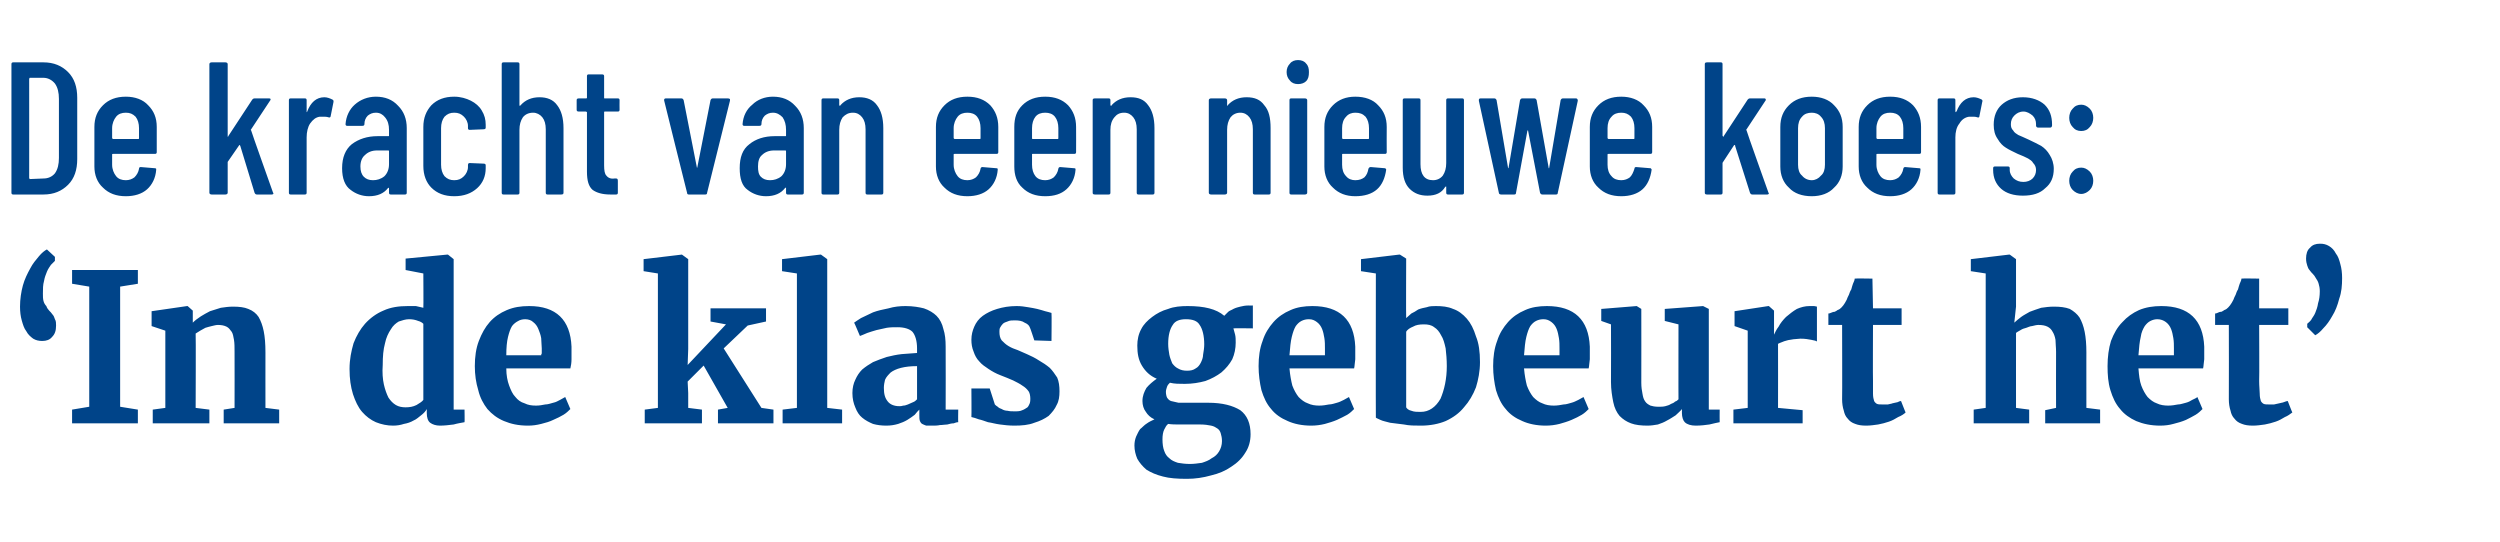
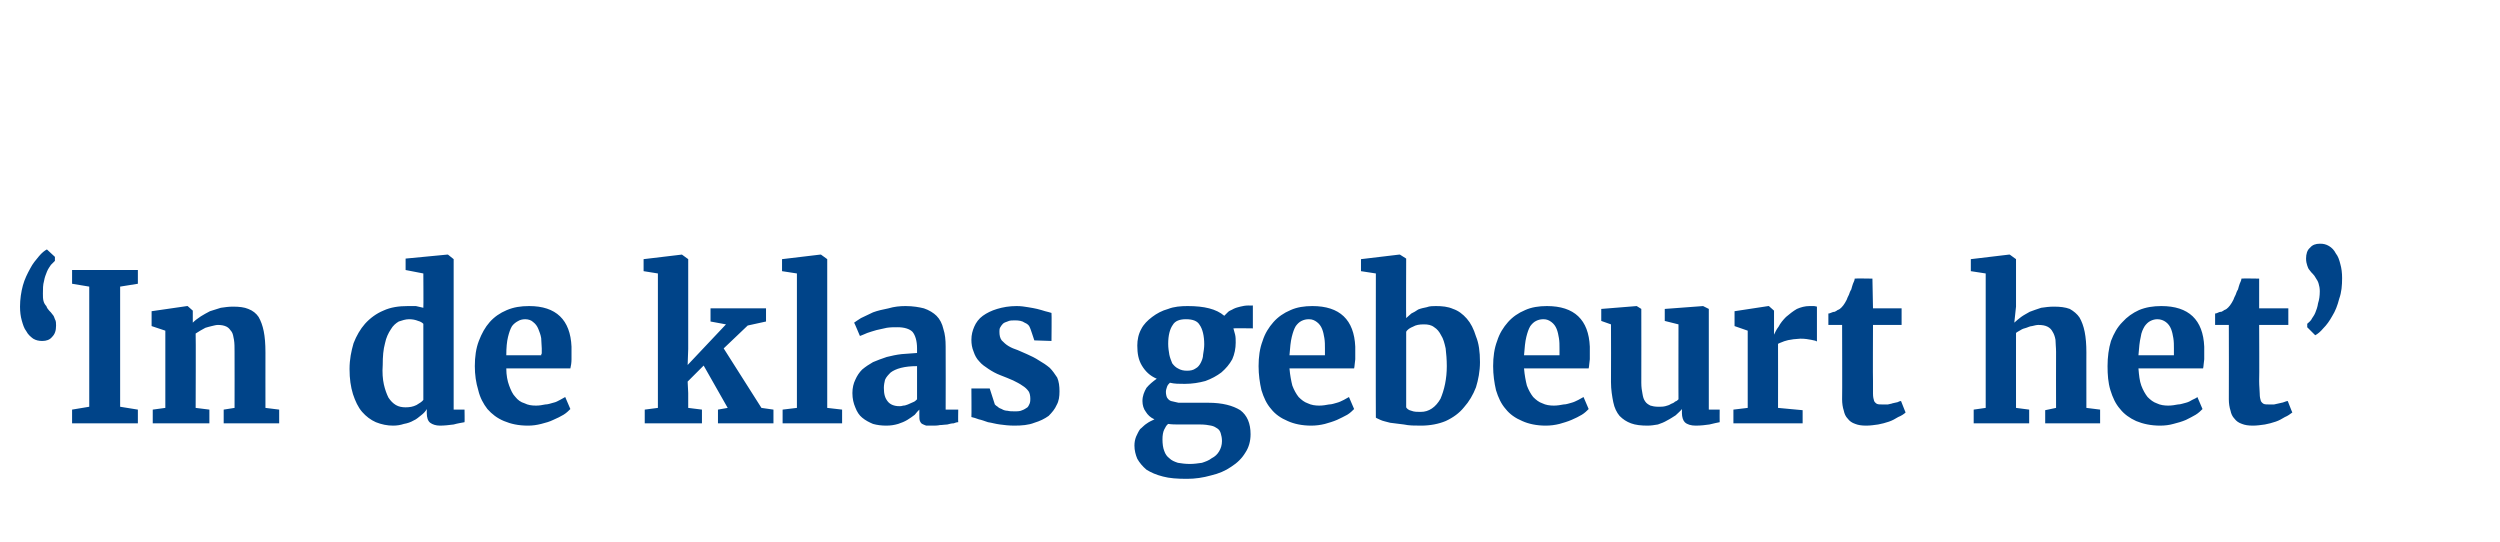
<svg xmlns="http://www.w3.org/2000/svg" version="1.1" width="437px" height="94.8px" viewBox="0 -1 437 94.8" style="top:-1px">
  <desc>De kracht van een nieuwe koers: In de klas gebeurt het</desc>
  <defs />
  <g id="Polygon109112">
    <path d="M 7.4 58.6 C 6.8 58.6 6.3 58.5 5.8 58.2 C 5.4 57.9 4.9 57.5 4.6 56.9 C 4.2 56.4 4 55.7 3.8 55 C 3.6 54.3 3.5 53.5 3.5 52.6 C 3.5 51.3 3.7 50 4 48.9 C 4.3 47.8 4.8 46.8 5.3 45.9 C 5.7 45.1 6.3 44.4 6.8 43.8 C 7.3 43.2 7.8 42.8 8.2 42.6 C 8.18 42.57 8.2 42.6 8.2 42.6 L 9.6 43.9 C 9.6 43.9 9.6 44.59 9.6 44.6 C 9.4 44.8 9.2 45 8.9 45.3 C 8.7 45.6 8.4 46 8.2 46.5 C 8 47 7.8 47.5 7.7 48.1 C 7.5 48.8 7.5 49.5 7.5 50.3 C 7.5 50.8 7.5 51.2 7.6 51.6 C 7.7 52 7.9 52.3 8.1 52.5 C 8.2 52.8 8.4 53.1 8.6 53.3 C 8.8 53.5 9 53.7 9.2 54 C 9.4 54.2 9.5 54.5 9.6 54.8 C 9.8 55.1 9.8 55.5 9.8 55.9 C 9.8 56.8 9.6 57.4 9.1 57.9 C 8.7 58.4 8.1 58.6 7.4 58.6 C 7.4 58.6 7.4 58.6 7.4 58.6 Z M 12.6 73 L 12.6 70.6 L 15.6 70.1 L 15.6 49.1 L 12.6 48.6 L 12.6 46.2 L 24.1 46.2 L 24.1 48.6 L 21 49.1 L 21 70.1 L 24.1 70.6 L 24.1 73 L 12.6 73 Z M 26.7 73 L 26.7 70.6 L 28.9 70.3 L 28.9 56.8 L 26.5 56 L 26.5 53.4 L 32.7 52.5 L 32.8 52.5 L 33.7 53.3 C 33.7 53.3 33.71 55.37 33.7 55.4 C 34.1 55 34.5 54.7 35.1 54.3 C 35.6 54 36.1 53.7 36.7 53.4 C 37.3 53.2 38 53 38.6 52.8 C 39.3 52.7 40 52.6 40.7 52.6 C 41.8 52.6 42.7 52.7 43.4 53 C 44.2 53.3 44.8 53.8 45.2 54.4 C 45.6 55.1 45.9 55.9 46.1 56.9 C 46.3 57.9 46.4 59.1 46.4 60.6 C 46.39 60.57 46.4 70.3 46.4 70.3 L 48.8 70.6 L 48.8 73 L 39.1 73 L 39.1 70.6 L 41 70.3 C 41 70.3 41.02 60.5 41 60.5 C 41 59.7 41 59 40.9 58.4 C 40.8 57.8 40.7 57.3 40.5 57 C 40.2 56.6 40 56.3 39.6 56.1 C 39.2 55.9 38.7 55.8 38.1 55.8 C 37.8 55.8 37.4 55.9 37 56 C 36.6 56.1 36.2 56.2 35.9 56.3 C 35.6 56.5 35.3 56.6 35 56.8 C 34.7 57 34.5 57.1 34.2 57.3 C 34.25 57.29 34.2 70.3 34.2 70.3 L 36.6 70.6 L 36.6 73 L 26.7 73 Z M 68.7 73.4 C 67.7 73.4 66.7 73.2 65.7 72.8 C 64.8 72.4 64 71.8 63.3 71 C 62.6 70.2 62.1 69.1 61.7 67.9 C 61.3 66.6 61.1 65.2 61.1 63.5 C 61.1 61.8 61.4 60.4 61.8 59 C 62.3 57.7 63 56.5 63.8 55.6 C 64.7 54.6 65.8 53.8 67 53.3 C 68.3 52.7 69.7 52.5 71.3 52.5 C 71.8 52.5 72.3 52.5 72.7 52.5 C 73.2 52.6 73.6 52.7 74 52.8 C 74.04 52.75 74 46.8 74 46.8 L 70.9 46.2 L 70.9 44.2 L 78.2 43.5 L 78.3 43.5 L 79.3 44.3 L 79.3 70.6 L 81.2 70.6 C 81.2 70.6 81.24 72.77 81.2 72.8 C 80.7 72.9 80 73 79.3 73.2 C 78.5 73.3 77.7 73.4 76.9 73.4 C 76.2 73.4 75.6 73.2 75.2 72.9 C 74.8 72.6 74.6 72 74.6 71.2 C 74.6 71.2 74.6 70.5 74.6 70.5 C 74.4 70.9 74 71.3 73.6 71.6 C 73.2 71.9 72.8 72.3 72.3 72.5 C 71.8 72.8 71.2 73 70.6 73.1 C 70 73.3 69.4 73.4 68.7 73.4 Z M 70.9 70.2 C 71.6 70.2 72.2 70.1 72.8 69.8 C 73.3 69.5 73.8 69.2 74 68.9 C 74 68.9 74 55.6 74 55.6 C 73.8 55.4 73.5 55.2 73.1 55.1 C 72.6 54.9 72.1 54.8 71.5 54.8 C 70.9 54.8 70.3 55 69.7 55.2 C 69.2 55.5 68.7 55.9 68.3 56.6 C 67.9 57.2 67.5 58 67.3 59 C 67 60.1 66.9 61.3 66.9 62.8 C 66.8 64.1 66.9 65.3 67.1 66.2 C 67.3 67.1 67.6 67.9 67.9 68.5 C 68.3 69.1 68.7 69.5 69.2 69.8 C 69.7 70.1 70.3 70.2 70.9 70.2 Z M 92.3 73.4 C 90.6 73.4 89.3 73.1 88.1 72.6 C 86.9 72.1 86 71.4 85.2 70.5 C 84.5 69.6 83.9 68.5 83.6 67.2 C 83.2 65.9 83 64.5 83 63 C 83 61.4 83.2 59.9 83.7 58.6 C 84.2 57.3 84.8 56.2 85.6 55.3 C 86.4 54.4 87.4 53.7 88.6 53.2 C 89.8 52.7 91 52.5 92.5 52.5 C 97.2 52.5 99.7 54.9 99.9 59.6 C 99.9 60.4 99.9 61.1 99.9 61.8 C 99.9 62.4 99.8 63 99.7 63.4 C 99.7 63.4 88.5 63.4 88.5 63.4 C 88.5 64.6 88.7 65.6 89 66.4 C 89.3 67.2 89.6 67.9 90.1 68.4 C 90.5 68.9 91 69.3 91.7 69.5 C 92.3 69.8 92.9 69.9 93.7 69.9 C 94.3 69.9 94.8 69.8 95.3 69.7 C 95.8 69.7 96.3 69.5 96.7 69.4 C 97.2 69.3 97.5 69.1 97.9 68.9 C 98.2 68.7 98.5 68.6 98.8 68.4 C 98.8 68.4 99.7 70.5 99.7 70.5 C 99.4 70.8 99 71.2 98.5 71.5 C 98 71.8 97.4 72.1 96.7 72.4 C 96.1 72.7 95.4 72.9 94.6 73.1 C 93.8 73.3 93.1 73.4 92.3 73.4 Z M 91.8 54.8 C 91.4 54.8 90.9 54.9 90.6 55.1 C 90.2 55.3 89.8 55.6 89.5 56 C 89.2 56.5 89 57.1 88.8 57.9 C 88.6 58.7 88.5 59.8 88.5 61.1 C 88.5 61.1 94.6 61.1 94.6 61.1 C 94.6 61 94.6 60.9 94.7 60.8 C 94.7 60.7 94.7 60.6 94.7 60.5 C 94.7 60.4 94.7 60.3 94.7 60.2 C 94.7 60.1 94.7 60 94.7 59.9 C 94.7 59.3 94.6 58.7 94.6 58.1 C 94.5 57.5 94.3 57 94.1 56.5 C 93.9 56 93.6 55.6 93.2 55.3 C 92.9 55 92.4 54.8 91.8 54.8 Z M 112.7 73 L 112.7 70.6 L 115 70.3 L 115 46.8 L 112.5 46.4 L 112.5 44.3 L 119.2 43.5 L 119.2 43.5 L 120.3 44.3 L 120.3 60 L 120.2 62.8 L 126.9 55.7 L 124.2 55.2 L 124.2 52.9 L 133.9 52.9 L 133.9 55.2 L 130.7 55.9 L 126.5 59.9 L 133.1 70.3 L 135.2 70.6 L 135.2 73 L 125.5 73 L 125.5 70.6 L 127.2 70.3 L 123 62.9 L 120.2 65.7 L 120.3 67.7 L 120.3 70.3 L 122.7 70.6 L 122.7 73 L 112.7 73 Z M 136.8 73 L 136.8 70.6 L 139.3 70.3 L 139.3 46.8 L 136.7 46.4 L 136.7 44.3 L 143.4 43.5 L 143.5 43.5 L 144.6 44.3 L 144.6 70.3 L 147.2 70.6 L 147.2 73 L 136.8 73 Z M 149 67.7 C 149 66.8 149.2 66 149.5 65.4 C 149.8 64.7 150.2 64.1 150.7 63.6 C 151.3 63.1 151.9 62.7 152.6 62.3 C 153.3 62 154.1 61.7 155 61.4 C 155.8 61.2 156.7 61 157.6 60.9 C 158.5 60.8 159.4 60.8 160.3 60.7 C 160.3 60.7 160.3 59.9 160.3 59.9 C 160.3 58.6 160 57.6 159.5 57 C 159 56.5 158.1 56.2 156.9 56.2 C 156.3 56.2 155.6 56.2 155 56.3 C 154.4 56.4 153.8 56.6 153.2 56.7 C 152.6 56.9 152.1 57 151.6 57.2 C 151.1 57.4 150.7 57.6 150.4 57.7 C 150.36 57.72 150.3 57.7 150.3 57.7 C 150.3 57.7 149.33 55.37 149.3 55.4 C 149.6 55.2 150 54.9 150.5 54.6 C 151.1 54.3 151.8 54 152.6 53.6 C 153.4 53.3 154.3 53.1 155.3 52.9 C 156.3 52.6 157.3 52.5 158.3 52.5 C 159.6 52.5 160.7 52.7 161.5 52.9 C 162.4 53.2 163.2 53.7 163.7 54.2 C 164.3 54.8 164.7 55.6 164.9 56.5 C 165.2 57.4 165.3 58.4 165.3 59.6 C 165.33 59.64 165.3 70.6 165.3 70.6 L 167.5 70.6 C 167.5 70.6 167.46 72.77 167.5 72.8 C 167.2 72.8 167 72.9 166.7 73 C 166.3 73 166 73.1 165.6 73.2 C 165.2 73.2 164.8 73.3 164.3 73.3 C 163.9 73.4 163.4 73.4 163 73.4 C 162.5 73.4 162.2 73.4 161.9 73.4 C 161.6 73.3 161.4 73.2 161.2 73.1 C 161 73 160.9 72.8 160.8 72.6 C 160.7 72.3 160.7 72 160.7 71.6 C 160.7 71.6 160.7 70.6 160.7 70.6 C 160.5 70.8 160.2 71.1 159.9 71.5 C 159.5 71.8 159.1 72.1 158.6 72.4 C 158.1 72.7 157.6 72.9 157 73.1 C 156.3 73.3 155.7 73.4 154.9 73.4 C 154.1 73.4 153.3 73.3 152.6 73.1 C 151.9 72.8 151.3 72.5 150.7 72 C 150.2 71.6 149.8 71 149.5 70.2 C 149.2 69.5 149 68.7 149 67.7 Z M 157.2 70 C 157.4 70 157.6 70 157.9 69.9 C 158.2 69.9 158.4 69.8 158.7 69.7 C 159 69.6 159.3 69.4 159.6 69.3 C 159.9 69.2 160.1 69 160.3 68.8 C 160.3 68.8 160.3 63 160.3 63 C 159.2 63 158.3 63.1 157.5 63.3 C 156.7 63.5 156.1 63.8 155.7 64.1 C 155.3 64.5 154.9 64.9 154.7 65.4 C 154.6 65.8 154.5 66.3 154.5 66.8 C 154.5 67.9 154.7 68.6 155.2 69.2 C 155.6 69.7 156.3 70 157.2 70 Z M 169.8 71.9 C 169.84 71.88 169.8 66.9 169.8 66.9 L 173 66.9 C 173 66.9 173.91 69.68 173.9 69.7 C 174 69.8 174.2 70 174.4 70.1 C 174.6 70.3 174.8 70.4 175.1 70.5 C 175.4 70.7 175.8 70.8 176.1 70.8 C 176.5 70.9 176.9 70.9 177.3 70.9 C 177.9 70.9 178.3 70.9 178.7 70.7 C 179 70.6 179.3 70.4 179.6 70.2 C 179.8 70 179.9 69.7 180 69.5 C 180.1 69.2 180.1 68.9 180.1 68.7 C 180.1 68.2 180 67.7 179.8 67.4 C 179.5 67 179.2 66.7 178.7 66.4 C 178.3 66.1 177.7 65.8 177.1 65.5 C 176.4 65.2 175.7 64.9 174.9 64.6 C 174.1 64.3 173.4 63.9 172.8 63.5 C 172.2 63.1 171.6 62.7 171.2 62.2 C 170.7 61.7 170.4 61.1 170.2 60.5 C 169.9 59.8 169.8 59.1 169.8 58.4 C 169.8 57.5 170 56.8 170.3 56.1 C 170.6 55.4 171.1 54.7 171.8 54.2 C 172.5 53.7 173.3 53.3 174.3 53 C 175.3 52.7 176.4 52.5 177.7 52.5 C 178.5 52.5 179.1 52.6 179.7 52.7 C 180.3 52.8 180.9 52.9 181.3 53 C 181.8 53.1 182.3 53.3 182.7 53.4 C 183.1 53.5 183.5 53.6 183.8 53.7 C 183.85 53.7 183.8 58.6 183.8 58.6 L 180.8 58.5 C 180.8 58.5 180.04 56.16 180 56.2 C 179.9 55.9 179.6 55.6 179.1 55.4 C 178.7 55.1 178.1 55 177.4 55 C 176.9 55 176.5 55 176.1 55.2 C 175.8 55.3 175.5 55.4 175.3 55.6 C 175.1 55.8 174.9 56.1 174.8 56.3 C 174.7 56.5 174.7 56.8 174.7 57 C 174.7 57.6 174.8 58.1 175.1 58.5 C 175.5 58.9 175.8 59.2 176.3 59.5 C 176.8 59.8 177.3 60 177.9 60.2 C 178.4 60.4 179 60.7 179.5 60.9 C 180.2 61.2 181 61.6 181.6 62 C 182.3 62.4 182.9 62.8 183.5 63.3 C 184 63.8 184.4 64.4 184.8 65 C 185.1 65.7 185.2 66.5 185.2 67.4 C 185.2 68.3 185.1 69.1 184.7 69.8 C 184.4 70.5 183.9 71.1 183.3 71.7 C 182.6 72.2 181.8 72.6 180.8 72.9 C 179.8 73.3 178.6 73.4 177.3 73.4 C 176.4 73.4 175.5 73.3 174.8 73.2 C 174 73.1 173.4 72.9 172.7 72.8 C 172.1 72.6 171.6 72.4 171.1 72.3 C 170.6 72.1 170.2 72 169.8 71.9 Z M 207.1 66.1 C 206.1 66.1 205.3 66.1 204.5 65.9 C 204.3 66.1 204.1 66.3 204 66.6 C 203.9 66.9 203.8 67.2 203.8 67.5 C 203.8 67.9 203.9 68.3 204 68.5 C 204.2 68.8 204.4 69 204.7 69.1 C 205.1 69.2 205.5 69.3 206 69.4 C 206.5 69.4 207.1 69.4 207.8 69.4 C 207.8 69.4 211.2 69.4 211.2 69.4 C 213.7 69.4 215.5 69.9 216.8 70.7 C 218 71.6 218.6 73 218.6 74.9 C 218.6 76.1 218.3 77.2 217.7 78.1 C 217.1 79.1 216.3 79.9 215.2 80.6 C 214.2 81.3 213 81.8 211.7 82.1 C 210.3 82.5 208.9 82.7 207.5 82.7 C 207.5 82.7 207.4 82.7 207.4 82.7 C 205.8 82.7 204.4 82.6 203.3 82.3 C 202.1 82 201.2 81.6 200.4 81.1 C 199.7 80.5 199.2 79.9 198.8 79.2 C 198.5 78.5 198.3 77.7 198.3 76.9 C 198.3 76.3 198.4 75.8 198.6 75.3 C 198.8 74.9 199 74.4 199.3 74 C 199.7 73.7 200 73.3 200.5 73 C 200.9 72.7 201.4 72.5 201.8 72.3 C 201.1 72 200.6 71.5 200.3 71 C 199.9 70.5 199.7 69.8 199.7 69.1 C 199.7 68.2 200 67.5 200.4 66.8 C 200.9 66.2 201.5 65.7 202.2 65.2 C 201 64.7 200.2 63.9 199.6 62.9 C 199 61.9 198.8 60.8 198.8 59.4 C 198.8 58.4 199 57.4 199.5 56.5 C 199.9 55.7 200.6 55 201.4 54.4 C 202.2 53.8 203.1 53.3 204.2 53 C 205.2 52.6 206.4 52.5 207.6 52.5 C 207.6 52.5 207.6 52.5 207.6 52.5 C 210.5 52.5 212.6 53 214 54.2 C 214.2 54 214.4 53.8 214.7 53.5 C 214.9 53.3 215.3 53.2 215.6 53 C 216 52.8 216.4 52.7 216.8 52.6 C 217.2 52.5 217.7 52.4 218.2 52.4 C 218.18 52.42 219 52.4 219 52.4 L 219 56.4 C 219 56.4 215.59 56.35 215.6 56.4 C 215.7 56.7 215.8 57.1 215.9 57.5 C 216 57.9 216 58.4 216 58.9 C 216 59.9 215.8 60.9 215.4 61.8 C 214.9 62.7 214.3 63.4 213.5 64.1 C 212.7 64.7 211.8 65.2 210.7 65.6 C 209.6 65.9 208.4 66.1 207.1 66.1 C 207.1 66.1 207.1 66.1 207.1 66.1 Z M 207.5 63.8 C 207.5 63.8 207.5 63.8 207.5 63.8 C 208.1 63.8 208.6 63.7 209 63.4 C 209.4 63.2 209.7 62.8 209.9 62.4 C 210.1 62 210.3 61.5 210.3 61 C 210.4 60.4 210.5 59.8 210.5 59.2 C 210.5 57.7 210.2 56.5 209.7 55.8 C 209.3 55.1 208.5 54.8 207.3 54.8 C 207.3 54.8 207.3 54.8 207.3 54.8 C 206.2 54.8 205.4 55.1 205 55.8 C 204.5 56.5 204.2 57.6 204.2 59.1 C 204.2 59.8 204.3 60.4 204.4 61 C 204.5 61.5 204.7 62 204.9 62.5 C 205.2 62.9 205.5 63.2 205.9 63.4 C 206.4 63.7 206.9 63.8 207.5 63.8 Z M 206.2 73.2 C 205.5 73.2 204.8 73.2 204.2 73.1 C 203.9 73.3 203.7 73.7 203.5 74.1 C 203.3 74.5 203.2 75.1 203.2 75.8 C 203.2 76.6 203.3 77.3 203.5 77.8 C 203.7 78.4 204 78.8 204.4 79.1 C 204.8 79.5 205.3 79.7 205.9 79.9 C 206.5 80 207.2 80.1 208 80.1 C 208 80.1 208 80.1 208 80.1 C 208.7 80.1 209.4 80 210.1 79.9 C 210.7 79.7 211.3 79.5 211.8 79.1 C 212.4 78.8 212.8 78.4 213.1 77.9 C 213.4 77.4 213.6 76.8 213.6 76.1 C 213.6 75.6 213.5 75.1 213.4 74.8 C 213.3 74.4 213.1 74.1 212.8 73.9 C 212.5 73.7 212.2 73.5 211.7 73.4 C 211.2 73.3 210.6 73.2 209.8 73.2 C 209.8 73.2 206.2 73.2 206.2 73.2 Z M 229.2 73.4 C 227.6 73.4 226.2 73.1 225.1 72.6 C 223.9 72.1 222.9 71.4 222.2 70.5 C 221.4 69.6 220.9 68.5 220.5 67.2 C 220.2 65.9 220 64.5 220 63 C 220 61.4 220.2 59.9 220.7 58.6 C 221.1 57.3 221.8 56.2 222.6 55.3 C 223.4 54.4 224.4 53.7 225.6 53.2 C 226.7 52.7 228 52.5 229.4 52.5 C 234.2 52.5 236.7 54.9 236.9 59.6 C 236.9 60.4 236.9 61.1 236.9 61.8 C 236.8 62.4 236.8 63 236.7 63.4 C 236.7 63.4 225.4 63.4 225.4 63.4 C 225.5 64.6 225.7 65.6 225.9 66.4 C 226.2 67.2 226.6 67.9 227 68.4 C 227.5 68.9 228 69.3 228.6 69.5 C 229.2 69.8 229.9 69.9 230.6 69.9 C 231.2 69.9 231.8 69.8 232.3 69.7 C 232.8 69.7 233.3 69.5 233.7 69.4 C 234.1 69.3 234.5 69.1 234.9 68.9 C 235.2 68.7 235.5 68.6 235.8 68.4 C 235.8 68.4 236.7 70.5 236.7 70.5 C 236.4 70.8 236 71.2 235.5 71.5 C 234.9 71.8 234.4 72.1 233.7 72.4 C 233 72.7 232.3 72.9 231.6 73.1 C 230.8 73.3 230 73.4 229.2 73.4 Z M 228.8 54.8 C 228.3 54.8 227.9 54.9 227.5 55.1 C 227.1 55.3 226.8 55.6 226.5 56 C 226.2 56.5 226 57.1 225.8 57.9 C 225.6 58.7 225.5 59.8 225.4 61.1 C 225.4 61.1 231.6 61.1 231.6 61.1 C 231.6 61 231.6 60.9 231.6 60.8 C 231.6 60.7 231.6 60.6 231.6 60.5 C 231.6 60.4 231.6 60.3 231.6 60.2 C 231.6 60.1 231.6 60 231.6 59.9 C 231.6 59.3 231.6 58.7 231.5 58.1 C 231.4 57.5 231.3 57 231.1 56.5 C 230.9 56 230.6 55.6 230.2 55.3 C 229.8 55 229.4 54.8 228.8 54.8 Z M 240.5 72 C 240.47 72.02 240.5 46.8 240.5 46.8 L 237.9 46.4 L 237.9 44.3 L 244.6 43.5 L 244.7 43.5 L 245.8 44.2 C 245.8 44.2 245.76 54.65 245.8 54.6 C 246 54.4 246.4 54.1 246.7 53.8 C 247.1 53.6 247.5 53.4 247.9 53.1 C 248.4 52.9 248.9 52.8 249.4 52.7 C 249.9 52.5 250.5 52.5 251 52.5 C 252.1 52.5 253.1 52.6 254 53 C 254.9 53.3 255.7 53.9 256.4 54.7 C 257.1 55.5 257.6 56.5 258 57.8 C 258.5 59 258.7 60.5 258.7 62.3 C 258.7 63.9 258.4 65.4 258 66.7 C 257.5 68 256.8 69.2 255.9 70.2 C 255.1 71.2 254 72 252.7 72.6 C 251.5 73.1 250 73.4 248.4 73.4 C 247.3 73.4 246.3 73.4 245.4 73.2 C 244.5 73.1 243.7 73 243 72.9 C 242.3 72.7 241.7 72.6 241.3 72.4 C 240.9 72.2 240.6 72.1 240.5 72 Z M 248.9 55.7 C 248.1 55.7 247.5 55.8 247 56.1 C 246.5 56.3 246 56.6 245.8 57 C 245.8 57 245.8 70.2 245.8 70.2 C 245.9 70.4 246.2 70.7 246.7 70.8 C 247.2 71 247.7 71 248.3 71 C 249.1 71 249.7 70.8 250.3 70.4 C 250.9 70 251.4 69.4 251.8 68.7 C 252.1 68 252.4 67.1 252.6 66.1 C 252.8 65.1 252.9 64.1 252.9 63 C 252.9 61.8 252.8 60.8 252.7 59.9 C 252.5 59 252.3 58.2 251.9 57.6 C 251.6 57 251.2 56.5 250.7 56.2 C 250.2 55.8 249.6 55.7 248.9 55.7 Z M 270.2 73.4 C 268.6 73.4 267.2 73.1 266.1 72.6 C 264.9 72.1 263.9 71.4 263.2 70.5 C 262.4 69.6 261.9 68.5 261.5 67.2 C 261.2 65.9 261 64.5 261 63 C 261 61.4 261.2 59.9 261.7 58.6 C 262.1 57.3 262.8 56.2 263.6 55.3 C 264.4 54.4 265.4 53.7 266.6 53.2 C 267.7 52.7 269 52.5 270.4 52.5 C 275.2 52.5 277.7 54.9 277.9 59.6 C 277.9 60.4 277.9 61.1 277.9 61.8 C 277.8 62.4 277.8 63 277.7 63.4 C 277.7 63.4 266.4 63.4 266.4 63.4 C 266.5 64.6 266.7 65.6 266.9 66.4 C 267.2 67.2 267.6 67.9 268 68.4 C 268.5 68.9 269 69.3 269.6 69.5 C 270.2 69.8 270.9 69.9 271.6 69.9 C 272.2 69.9 272.8 69.8 273.3 69.7 C 273.8 69.7 274.3 69.5 274.7 69.4 C 275.1 69.3 275.5 69.1 275.9 68.9 C 276.2 68.7 276.5 68.6 276.8 68.4 C 276.8 68.4 277.7 70.5 277.7 70.5 C 277.4 70.8 277 71.2 276.5 71.5 C 276 71.8 275.4 72.1 274.7 72.4 C 274 72.7 273.3 72.9 272.6 73.1 C 271.8 73.3 271 73.4 270.2 73.4 Z M 269.8 54.8 C 269.3 54.8 268.9 54.9 268.5 55.1 C 268.1 55.3 267.8 55.6 267.5 56 C 267.2 56.5 267 57.1 266.8 57.9 C 266.6 58.7 266.5 59.8 266.4 61.1 C 266.4 61.1 272.6 61.1 272.6 61.1 C 272.6 61 272.6 60.9 272.6 60.8 C 272.6 60.7 272.6 60.6 272.6 60.5 C 272.6 60.4 272.6 60.3 272.6 60.2 C 272.6 60.1 272.6 60 272.6 59.9 C 272.6 59.3 272.6 58.7 272.5 58.1 C 272.4 57.5 272.3 57 272.1 56.5 C 271.9 56 271.6 55.6 271.2 55.3 C 270.8 55 270.4 54.8 269.8 54.8 Z M 296.4 73.4 C 295.6 73.4 294.9 73.2 294.5 72.8 C 294.2 72.5 294 71.9 294 71.2 C 294 71.2 294 70.5 294 70.5 C 293.7 70.9 293.3 71.2 292.9 71.6 C 292.4 71.9 292 72.2 291.4 72.5 C 290.9 72.8 290.4 73 289.8 73.2 C 289.2 73.3 288.6 73.4 288 73.4 C 286.9 73.4 285.9 73.3 285.1 73 C 284.3 72.7 283.7 72.3 283.1 71.7 C 282.6 71.1 282.2 70.3 282 69.3 C 281.8 68.3 281.6 67.1 281.6 65.8 C 281.63 65.76 281.6 55.7 281.6 55.7 L 279.9 55.1 L 279.9 53 L 286.1 52.5 L 286.1 52.5 L 286.9 53 C 286.9 53 286.92 65.88 286.9 65.9 C 286.9 66.7 287 67.3 287.1 67.8 C 287.2 68.4 287.3 68.8 287.6 69.2 C 287.8 69.5 288.1 69.7 288.5 69.9 C 288.8 70 289.3 70.1 289.9 70.1 C 290.3 70.1 290.7 70.1 291.1 70 C 291.5 69.9 291.8 69.8 292.1 69.6 C 292.4 69.5 292.6 69.4 292.8 69.2 C 293.1 69.1 293.2 69 293.4 68.8 C 293.38 68.83 293.4 55.7 293.4 55.7 L 291 55.1 L 291 53 L 297.7 52.5 L 297.7 52.5 L 298.7 53 L 298.7 70.6 L 300.6 70.6 C 300.6 70.6 300.58 72.79 300.6 72.8 C 300.1 72.9 299.6 73 298.8 73.2 C 298.1 73.3 297.3 73.4 296.4 73.4 Z M 303 73 L 303 70.6 L 305.5 70.3 L 305.5 56.8 L 303.2 56 L 303.2 53.4 L 309.1 52.5 L 309.2 52.5 L 310.1 53.3 L 310.1 54.7 L 310.1 57.5 C 310.1 57.5 310.13 57.48 310.1 57.5 C 310.3 57.1 310.5 56.6 310.9 56.1 C 311.2 55.5 311.7 54.9 312.2 54.4 C 312.8 53.9 313.4 53.4 314.1 53 C 314.8 52.7 315.5 52.5 316.3 52.5 C 316.7 52.5 317 52.5 317.1 52.5 C 317.3 52.5 317.5 52.6 317.6 52.6 C 317.6 52.6 317.6 58.7 317.6 58.7 C 317.5 58.6 317.2 58.5 316.6 58.4 C 316.1 58.3 315.5 58.2 314.7 58.2 C 314.3 58.2 313.9 58.3 313.5 58.3 C 313.1 58.4 312.7 58.4 312.4 58.5 C 312 58.6 311.7 58.7 311.5 58.8 C 311.2 58.9 311 59 310.8 59.1 C 310.82 59.08 310.8 70.3 310.8 70.3 L 315.1 70.7 L 315.1 73 L 303 73 Z M 322 68.8 C 322.04 68.78 322 55.8 322 55.8 L 319.6 55.8 C 319.6 55.8 319.61 53.84 319.6 53.8 C 319.7 53.8 319.8 53.8 320 53.7 C 320.2 53.6 320.5 53.5 320.7 53.5 C 320.9 53.4 321.1 53.3 321.2 53.2 C 321.4 53.1 321.5 53.1 321.6 53 C 322 52.7 322.4 52.2 322.8 51.4 C 322.9 51.1 323 50.9 323.2 50.5 C 323.3 50.2 323.4 49.9 323.6 49.6 C 323.7 49.2 323.8 48.9 323.9 48.6 C 324.1 48.2 324.2 47.9 324.2 47.7 C 324.24 47.65 327.3 47.7 327.3 47.7 L 327.4 52.9 L 332.4 52.9 L 332.4 55.8 L 327.4 55.8 C 327.4 55.8 327.36 65.58 327.4 65.6 C 327.4 66.5 327.4 67.3 327.4 67.8 C 327.4 68.4 327.5 68.8 327.6 69.1 C 327.7 69.3 327.9 69.5 328.1 69.6 C 328.3 69.7 328.7 69.7 329.1 69.7 C 329.1 69.7 329.1 69.7 329.1 69.7 C 329.4 69.7 329.6 69.7 330 69.7 C 330.3 69.6 330.6 69.6 330.8 69.5 C 331.1 69.4 331.4 69.4 331.7 69.3 C 331.9 69.2 332.1 69.1 332.3 69.1 C 332.27 69.08 332.3 69.1 332.3 69.1 C 332.3 69.1 333.1 71.14 333.1 71.1 C 332.8 71.4 332.3 71.7 331.8 71.9 C 331.3 72.2 330.8 72.5 330.2 72.7 C 329.6 72.9 328.9 73.1 328.3 73.2 C 327.6 73.3 326.9 73.4 326.2 73.4 C 326.2 73.4 326.2 73.4 326.2 73.4 C 325.4 73.4 324.8 73.3 324.3 73.1 C 323.7 72.9 323.3 72.6 323 72.2 C 322.6 71.8 322.4 71.3 322.3 70.8 C 322.1 70.2 322 69.5 322 68.8 Z M 345 73 L 345 70.6 L 347.1 70.3 L 347.1 46.8 L 344.5 46.4 L 344.5 44.3 L 351.2 43.5 L 351.3 43.5 L 352.4 44.3 L 352.4 52.6 C 352.4 52.6 352.11 55.37 352.1 55.4 C 352.4 55.1 352.8 54.8 353.3 54.4 C 353.7 54.1 354.3 53.8 354.8 53.5 C 355.4 53.3 356.1 53 356.8 52.8 C 357.5 52.7 358.2 52.6 359 52.6 C 360.1 52.6 361 52.7 361.8 53 C 362.5 53.4 363.1 53.9 363.5 54.5 C 363.9 55.2 364.2 56 364.4 57 C 364.6 58 364.7 59.2 364.7 60.6 C 364.69 60.55 364.7 70.3 364.7 70.3 L 367.1 70.6 L 367.1 73 L 357.5 73 L 357.5 70.7 L 359.4 70.3 C 359.4 70.3 359.38 60.5 359.4 60.5 C 359.4 59.7 359.3 59 359.3 58.4 C 359.2 57.8 359 57.3 358.8 57 C 358.6 56.6 358.3 56.3 357.9 56.1 C 357.5 55.9 357 55.8 356.3 55.8 C 356 55.8 355.6 55.9 355.2 56 C 354.9 56 354.5 56.2 354.2 56.3 C 353.8 56.4 353.5 56.5 353.2 56.7 C 352.9 56.9 352.6 57 352.4 57.2 C 352.39 57.18 352.4 70.3 352.4 70.3 L 354.7 70.6 L 354.7 73 L 345 73 Z M 377.6 73.4 C 376 73.4 374.6 73.1 373.4 72.6 C 372.3 72.1 371.3 71.4 370.6 70.5 C 369.8 69.6 369.3 68.5 368.9 67.2 C 368.5 65.9 368.4 64.5 368.4 63 C 368.4 61.4 368.6 59.9 369 58.6 C 369.5 57.3 370.1 56.2 371 55.3 C 371.8 54.4 372.8 53.7 373.9 53.2 C 375.1 52.7 376.4 52.5 377.8 52.5 C 382.6 52.5 385.1 54.9 385.3 59.6 C 385.3 60.4 385.3 61.1 385.3 61.8 C 385.2 62.4 385.2 63 385.1 63.4 C 385.1 63.4 373.8 63.4 373.8 63.4 C 373.9 64.6 374 65.6 374.3 66.4 C 374.6 67.2 375 67.9 375.4 68.4 C 375.9 68.9 376.4 69.3 377 69.5 C 377.6 69.8 378.3 69.9 379 69.9 C 379.6 69.9 380.2 69.8 380.7 69.7 C 381.2 69.7 381.6 69.5 382.1 69.4 C 382.5 69.3 382.9 69.1 383.2 68.9 C 383.6 68.7 383.9 68.6 384.1 68.4 C 384.1 68.4 385 70.5 385 70.5 C 384.7 70.8 384.3 71.2 383.8 71.5 C 383.3 71.8 382.7 72.1 382.1 72.4 C 381.4 72.7 380.7 72.9 379.9 73.1 C 379.2 73.3 378.4 73.4 377.6 73.4 Z M 377.1 54.8 C 376.7 54.8 376.3 54.9 375.9 55.1 C 375.5 55.3 375.2 55.6 374.9 56 C 374.6 56.5 374.3 57.1 374.2 57.9 C 374 58.7 373.9 59.8 373.8 61.1 C 373.8 61.1 380 61.1 380 61.1 C 380 61 380 60.9 380 60.8 C 380 60.7 380 60.6 380 60.5 C 380 60.4 380 60.3 380 60.2 C 380 60.1 380 60 380 59.9 C 380 59.3 380 58.7 379.9 58.1 C 379.8 57.5 379.7 57 379.5 56.5 C 379.3 56 379 55.6 378.6 55.3 C 378.2 55 377.7 54.8 377.1 54.8 Z M 389.6 68.8 C 389.63 68.78 389.6 55.8 389.6 55.8 L 387.2 55.8 C 387.2 55.8 387.2 53.84 387.2 53.8 C 387.3 53.8 387.4 53.8 387.6 53.7 C 387.8 53.6 388 53.5 388.3 53.5 C 388.5 53.4 388.7 53.3 388.8 53.2 C 389 53.1 389.1 53.1 389.2 53 C 389.6 52.7 390 52.2 390.4 51.4 C 390.5 51.1 390.6 50.9 390.8 50.5 C 390.9 50.2 391 49.9 391.2 49.6 C 391.3 49.2 391.4 48.9 391.5 48.6 C 391.7 48.2 391.8 47.9 391.8 47.7 C 391.83 47.65 394.9 47.7 394.9 47.7 L 394.9 52.9 L 400 52.9 L 400 55.8 L 394.9 55.8 C 394.9 55.8 394.95 65.58 394.9 65.6 C 394.9 66.5 395 67.3 395 67.8 C 395 68.4 395.1 68.8 395.2 69.1 C 395.3 69.3 395.5 69.5 395.7 69.6 C 395.9 69.7 396.3 69.7 396.7 69.7 C 396.7 69.7 396.7 69.7 396.7 69.7 C 396.9 69.7 397.2 69.7 397.5 69.7 C 397.8 69.6 398.1 69.6 398.4 69.5 C 398.7 69.4 399 69.4 399.2 69.3 C 399.5 69.2 399.7 69.1 399.9 69.1 C 399.86 69.08 399.9 69.1 399.9 69.1 C 399.9 69.1 400.69 71.14 400.7 71.1 C 400.3 71.4 399.9 71.7 399.4 71.9 C 398.9 72.2 398.4 72.5 397.8 72.7 C 397.2 72.9 396.5 73.1 395.9 73.2 C 395.2 73.3 394.5 73.4 393.8 73.4 C 393.8 73.4 393.8 73.4 393.8 73.4 C 393 73.4 392.4 73.3 391.9 73.1 C 391.3 72.9 390.9 72.6 390.6 72.2 C 390.2 71.8 390 71.3 389.9 70.8 C 389.7 70.2 389.6 69.5 389.6 68.8 Z M 405.6 41.6 C 406.1 41.6 406.6 41.7 407.1 42 C 407.6 42.3 408 42.7 408.3 43.3 C 408.7 43.8 408.9 44.4 409.1 45.2 C 409.3 45.9 409.4 46.7 409.4 47.6 C 409.4 48.9 409.3 50.1 408.9 51.2 C 408.6 52.4 408.2 53.4 407.7 54.2 C 407.2 55.1 406.7 55.8 406.1 56.4 C 405.6 57 405.1 57.4 404.7 57.6 C 404.73 57.6 404.7 57.6 404.7 57.6 L 403.3 56.2 C 403.3 56.2 403.32 55.58 403.3 55.6 C 403.5 55.4 403.8 55.2 404 54.9 C 404.2 54.5 404.5 54.2 404.7 53.7 C 404.9 53.2 405.1 52.7 405.2 52 C 405.4 51.4 405.5 50.7 405.5 49.9 C 405.5 49.4 405.4 48.9 405.3 48.6 C 405.2 48.2 405 47.9 404.8 47.6 C 404.7 47.4 404.5 47.1 404.3 46.9 C 404.1 46.7 403.9 46.5 403.7 46.2 C 403.5 46 403.4 45.7 403.3 45.4 C 403.2 45.1 403.1 44.7 403.1 44.2 C 403.1 43.4 403.3 42.7 403.8 42.3 C 404.2 41.8 404.8 41.6 405.5 41.6 C 405.5 41.6 405.6 41.6 405.6 41.6 Z " stroke="none" fill="#004489" />
  </g>
  <g id="Polygon109111">
-     <path d="M 2.3 33 C 2.1 33 2 32.9 2 32.7 C 2 32.7 2 10.2 2 10.2 C 2 10 2.1 9.9 2.3 9.9 C 2.3 9.9 7.6 9.9 7.6 9.9 C 9.4 9.9 10.8 10.5 11.9 11.6 C 13 12.7 13.5 14.2 13.5 16.1 C 13.5 16.1 13.5 26.8 13.5 26.8 C 13.5 28.7 13 30.2 11.9 31.3 C 10.8 32.4 9.4 33 7.6 33 C 7.63 33 2.3 33 2.3 33 C 2.3 33 2.33 33 2.3 33 Z M 5.1 30.1 C 5.1 30.2 5.2 30.3 5.2 30.3 C 5.2 30.3 7.6 30.2 7.6 30.2 C 8.4 30.2 9.1 29.9 9.6 29.3 C 10.1 28.6 10.3 27.7 10.3 26.6 C 10.3 26.6 10.3 16.3 10.3 16.3 C 10.3 15.2 10.1 14.3 9.6 13.6 C 9.1 13 8.4 12.6 7.6 12.6 C 7.6 12.6 5.2 12.6 5.2 12.6 C 5.2 12.6 5.1 12.7 5.1 12.8 C 5.11 12.77 5.1 30.1 5.1 30.1 C 5.1 30.1 5.11 30.13 5.1 30.1 Z M 27.4 25.6 C 27.4 25.8 27.3 25.9 27.1 25.9 C 27.1 25.9 19.8 25.9 19.8 25.9 C 19.7 25.9 19.6 25.9 19.6 26 C 19.6 26 19.6 27.8 19.6 27.8 C 19.6 28.6 19.9 29.3 20.3 29.8 C 20.7 30.3 21.3 30.5 22 30.5 C 22.6 30.5 23.1 30.3 23.5 30 C 23.9 29.6 24.2 29.1 24.3 28.5 C 24.3 28.3 24.4 28.2 24.6 28.2 C 24.6 28.2 27 28.4 27 28.4 C 27.1 28.4 27.2 28.4 27.3 28.5 C 27.3 28.5 27.3 28.6 27.3 28.7 C 27.2 30.1 26.6 31.3 25.7 32.1 C 24.8 32.9 23.5 33.3 22 33.3 C 20.3 33.3 19 32.8 18 31.8 C 17 30.9 16.5 29.6 16.5 28.1 C 16.5 28.1 16.5 21.2 16.5 21.2 C 16.5 19.6 17 18.4 18 17.4 C 19 16.4 20.3 15.9 22 15.9 C 23.6 15.9 25 16.4 25.9 17.4 C 26.9 18.4 27.4 19.6 27.4 21.2 C 27.4 21.19 27.4 25.6 27.4 25.6 C 27.4 25.6 27.4 25.57 27.4 25.6 Z M 22 18.7 C 21.3 18.7 20.7 18.9 20.3 19.4 C 19.9 19.9 19.6 20.6 19.6 21.4 C 19.6 21.4 19.6 23.1 19.6 23.1 C 19.6 23.2 19.7 23.3 19.8 23.3 C 19.8 23.3 24.2 23.3 24.2 23.3 C 24.3 23.3 24.3 23.2 24.3 23.1 C 24.3 23.1 24.3 21.4 24.3 21.4 C 24.3 20.6 24.1 19.9 23.7 19.4 C 23.2 18.9 22.7 18.7 22 18.7 C 22 18.7 22 18.7 22 18.7 Z M 37 33 C 36.8 33 36.6 32.9 36.6 32.7 C 36.6 32.7 36.6 10.2 36.6 10.2 C 36.6 10 36.8 9.9 37 9.9 C 37 9.9 39.4 9.9 39.4 9.9 C 39.6 9.9 39.8 10 39.8 10.2 C 39.8 10.2 39.8 22.7 39.8 22.7 C 39.8 22.8 39.8 22.8 39.8 22.9 C 39.9 22.9 39.9 22.9 39.9 22.8 C 39.9 22.8 44.1 16.4 44.1 16.4 C 44.2 16.3 44.3 16.2 44.5 16.2 C 44.5 16.2 47 16.2 47 16.2 C 47.1 16.2 47.2 16.2 47.3 16.3 C 47.3 16.4 47.3 16.5 47.2 16.6 C 47.2 16.6 43.9 21.6 43.9 21.6 C 43.8 21.7 43.8 21.7 43.9 21.8 C 43.86 21.81 47.7 32.6 47.7 32.6 C 47.7 32.6 47.77 32.77 47.8 32.8 C 47.8 32.9 47.7 33 47.5 33 C 47.5 33 44.9 33 44.9 33 C 44.7 33 44.6 32.9 44.5 32.7 C 44.5 32.7 42 24.5 42 24.5 C 41.9 24.3 41.9 24.3 41.8 24.4 C 41.8 24.4 39.8 27.3 39.8 27.3 C 39.8 27.3 39.8 27.4 39.8 27.5 C 39.8 27.5 39.8 32.7 39.8 32.7 C 39.8 32.9 39.6 33 39.4 33 C 39.43 33 37 33 37 33 C 37 33 36.97 33 37 33 Z M 56.7 16 C 57.2 16 57.7 16.2 58.1 16.4 C 58.3 16.5 58.3 16.6 58.3 16.8 C 58.3 16.8 57.8 19.3 57.8 19.3 C 57.8 19.5 57.6 19.6 57.4 19.5 C 57.1 19.4 56.8 19.4 56.4 19.4 C 56.2 19.4 56 19.4 55.9 19.4 C 55.2 19.5 54.7 19.9 54.2 20.6 C 53.8 21.2 53.6 22.1 53.6 23 C 53.6 23 53.6 32.7 53.6 32.7 C 53.6 32.9 53.5 33 53.3 33 C 53.3 33 50.8 33 50.8 33 C 50.6 33 50.5 32.9 50.5 32.7 C 50.5 32.7 50.5 16.5 50.5 16.5 C 50.5 16.3 50.6 16.2 50.8 16.2 C 50.8 16.2 53.3 16.2 53.3 16.2 C 53.5 16.2 53.6 16.3 53.6 16.5 C 53.6 16.5 53.6 18.4 53.6 18.4 C 53.6 18.5 53.6 18.6 53.6 18.6 C 53.7 18.6 53.7 18.5 53.7 18.5 C 54.3 16.9 55.3 16 56.7 16 C 56.7 16 56.7 16 56.7 16 Z M 65.7 15.9 C 67.3 15.9 68.6 16.4 69.6 17.5 C 70.6 18.5 71.1 19.8 71.1 21.4 C 71.1 21.4 71.1 32.7 71.1 32.7 C 71.1 32.9 71 33 70.8 33 C 70.8 33 68.3 33 68.3 33 C 68.1 33 68 32.9 68 32.7 C 68 32.7 68 31.9 68 31.9 C 68 31.9 68 31.9 67.9 31.8 C 67.9 31.8 67.9 31.8 67.8 31.9 C 67.1 32.8 66 33.3 64.5 33.3 C 63.3 33.3 62.2 32.9 61.3 32.2 C 60.3 31.5 59.8 30.2 59.8 28.4 C 59.8 26.5 60.4 25.1 61.5 24.2 C 62.7 23.3 64.2 22.8 66 22.8 C 66 22.8 67.9 22.8 67.9 22.8 C 68 22.8 68 22.8 68 22.7 C 68 22.7 68 21.7 68 21.7 C 68 20.8 67.8 20.1 67.3 19.5 C 66.9 19 66.4 18.7 65.7 18.7 C 65.1 18.7 64.7 18.9 64.3 19.2 C 63.9 19.6 63.7 20.1 63.7 20.7 C 63.7 20.9 63.6 21 63.3 21 C 63.3 21 60.7 21 60.7 21 C 60.5 21 60.4 20.9 60.4 20.7 C 60.5 19.3 61.1 18.1 62 17.3 C 63 16.4 64.3 15.9 65.7 15.9 C 65.7 15.9 65.7 15.9 65.7 15.9 Z M 65.2 30.5 C 65.9 30.5 66.6 30.3 67.2 29.8 C 67.7 29.3 68 28.6 68 27.7 C 68 27.7 68 25.5 68 25.5 C 68 25.4 68 25.3 67.9 25.3 C 67.9 25.3 65.9 25.3 65.9 25.3 C 65 25.3 64.3 25.6 63.8 26.1 C 63.3 26.5 63 27.2 63 28.1 C 63 28.9 63.2 29.5 63.6 29.9 C 64 30.3 64.5 30.5 65.2 30.5 C 65.2 30.5 65.2 30.5 65.2 30.5 Z M 79.4 33.3 C 77.7 33.3 76.4 32.8 75.4 31.8 C 74.5 30.9 74 29.6 74 28 C 74 28 74 21.2 74 21.2 C 74 19.6 74.5 18.4 75.4 17.4 C 76.4 16.4 77.7 15.9 79.4 15.9 C 80.5 15.9 81.5 16.2 82.3 16.6 C 83.1 17 83.8 17.6 84.2 18.3 C 84.7 19.1 84.9 19.9 84.9 20.8 C 84.9 20.8 84.9 21.3 84.9 21.3 C 84.9 21.5 84.8 21.6 84.5 21.6 C 84.5 21.6 82.1 21.7 82.1 21.7 C 81.9 21.7 81.8 21.6 81.8 21.4 C 81.8 21.4 81.8 21 81.8 21 C 81.8 20.4 81.5 19.8 81.1 19.4 C 80.6 18.9 80.1 18.7 79.4 18.7 C 78.7 18.7 78.2 18.9 77.7 19.4 C 77.3 19.9 77.1 20.6 77.1 21.4 C 77.1 21.4 77.1 27.8 77.1 27.8 C 77.1 28.6 77.3 29.3 77.7 29.8 C 78.2 30.3 78.7 30.5 79.4 30.5 C 80.1 30.5 80.6 30.3 81.1 29.8 C 81.5 29.4 81.8 28.8 81.8 28.2 C 81.8 28.2 81.8 27.9 81.8 27.9 C 81.8 27.6 81.9 27.5 82.1 27.5 C 82.1 27.5 84.5 27.6 84.5 27.6 C 84.8 27.6 84.9 27.7 84.9 27.9 C 84.9 27.9 84.9 28.4 84.9 28.4 C 84.9 29.8 84.4 31 83.4 31.9 C 82.4 32.8 81.1 33.3 79.4 33.3 C 79.4 33.3 79.4 33.3 79.4 33.3 Z M 94.3 16 C 95.6 16 96.7 16.4 97.4 17.4 C 98.1 18.3 98.5 19.6 98.5 21.4 C 98.5 21.4 98.5 32.7 98.5 32.7 C 98.5 32.9 98.4 33 98.1 33 C 98.1 33 95.7 33 95.7 33 C 95.5 33 95.4 32.9 95.4 32.7 C 95.4 32.7 95.4 21.6 95.4 21.6 C 95.4 20.7 95.2 20 94.8 19.5 C 94.4 19 93.8 18.7 93.2 18.7 C 92.4 18.7 91.8 19 91.4 19.5 C 91 20.1 90.8 20.8 90.8 21.7 C 90.8 21.7 90.8 32.7 90.8 32.7 C 90.8 32.9 90.7 33 90.5 33 C 90.5 33 88 33 88 33 C 87.8 33 87.7 32.9 87.7 32.7 C 87.7 32.7 87.7 10.2 87.7 10.2 C 87.7 10 87.8 9.9 88 9.9 C 88 9.9 90.5 9.9 90.5 9.9 C 90.7 9.9 90.8 10 90.8 10.2 C 90.8 10.2 90.8 17.4 90.8 17.4 C 90.8 17.4 90.8 17.5 90.9 17.5 C 90.9 17.5 90.9 17.5 91 17.4 C 91.8 16.5 92.9 16 94.3 16 C 94.3 16 94.3 16 94.3 16 Z M 108.3 18.2 C 108.3 18.4 108.2 18.5 108 18.5 C 108 18.5 105.7 18.5 105.7 18.5 C 105.6 18.5 105.6 18.6 105.6 18.6 C 105.6 18.6 105.6 27.9 105.6 27.9 C 105.6 28.8 105.7 29.4 106 29.7 C 106.3 30.1 106.8 30.3 107.4 30.2 C 107.4 30.2 107.7 30.2 107.7 30.2 C 107.9 30.2 108 30.3 108 30.6 C 108 30.6 108 32.7 108 32.7 C 108 32.9 107.9 33 107.7 33 C 107.7 33 106.7 33 106.7 33 C 105.3 33 104.3 32.7 103.6 32.2 C 102.9 31.6 102.6 30.6 102.6 29 C 102.6 29 102.6 18.6 102.6 18.6 C 102.6 18.6 102.5 18.5 102.4 18.5 C 102.4 18.5 101.2 18.5 101.2 18.5 C 100.9 18.5 100.8 18.4 100.8 18.2 C 100.8 18.2 100.8 16.5 100.8 16.5 C 100.8 16.3 100.9 16.2 101.2 16.2 C 101.2 16.2 102.4 16.2 102.4 16.2 C 102.5 16.2 102.6 16.2 102.6 16.1 C 102.6 16.1 102.6 12.3 102.6 12.3 C 102.6 12.1 102.7 12 102.9 12 C 102.9 12 105.2 12 105.2 12 C 105.5 12 105.6 12.1 105.6 12.3 C 105.6 12.3 105.6 16.1 105.6 16.1 C 105.6 16.2 105.6 16.2 105.7 16.2 C 105.7 16.2 108 16.2 108 16.2 C 108.2 16.2 108.3 16.3 108.3 16.5 C 108.28 16.53 108.3 18.2 108.3 18.2 C 108.3 18.2 108.28 18.18 108.3 18.2 Z M 120.4 33 C 120.2 33 120.1 32.9 120.1 32.7 C 120.08 32.7 116.1 16.6 116.1 16.6 C 116.1 16.6 116.07 16.43 116.1 16.4 C 116.1 16.3 116.2 16.2 116.4 16.2 C 116.4 16.2 119.1 16.2 119.1 16.2 C 119.3 16.2 119.4 16.3 119.5 16.5 C 119.5 16.5 121.8 28.2 121.8 28.2 C 121.8 28.3 121.8 28.3 121.9 28.3 C 121.9 28.3 121.9 28.3 121.9 28.2 C 121.9 28.2 124.2 16.5 124.2 16.5 C 124.3 16.3 124.4 16.2 124.6 16.2 C 124.6 16.2 127.3 16.2 127.3 16.2 C 127.4 16.2 127.5 16.3 127.6 16.3 C 127.6 16.4 127.6 16.5 127.6 16.6 C 127.6 16.6 123.6 32.7 123.6 32.7 C 123.6 32.9 123.5 33 123.3 33 C 123.28 33 120.4 33 120.4 33 C 120.4 33 120.43 33 120.4 33 Z M 135.1 15.9 C 136.7 15.9 138 16.4 139 17.5 C 140 18.5 140.5 19.8 140.5 21.4 C 140.5 21.4 140.5 32.7 140.5 32.7 C 140.5 32.9 140.4 33 140.2 33 C 140.2 33 137.7 33 137.7 33 C 137.5 33 137.4 32.9 137.4 32.7 C 137.4 32.7 137.4 31.9 137.4 31.9 C 137.4 31.9 137.4 31.9 137.4 31.8 C 137.3 31.8 137.3 31.8 137.2 31.9 C 136.5 32.8 135.4 33.3 133.9 33.3 C 132.7 33.3 131.6 32.9 130.7 32.2 C 129.7 31.5 129.3 30.2 129.3 28.4 C 129.3 26.5 129.8 25.1 131 24.2 C 132.1 23.3 133.6 22.8 135.4 22.8 C 135.4 22.8 137.3 22.8 137.3 22.8 C 137.4 22.8 137.4 22.8 137.4 22.7 C 137.4 22.7 137.4 21.7 137.4 21.7 C 137.4 20.8 137.2 20.1 136.8 19.5 C 136.3 19 135.8 18.7 135.1 18.7 C 134.5 18.7 134.1 18.9 133.7 19.2 C 133.3 19.6 133.1 20.1 133.1 20.7 C 133.1 20.9 133 21 132.7 21 C 132.7 21 130.1 21 130.1 21 C 129.9 21 129.8 20.9 129.8 20.7 C 129.9 19.3 130.5 18.1 131.5 17.3 C 132.4 16.4 133.7 15.9 135.1 15.9 C 135.1 15.9 135.1 15.9 135.1 15.9 Z M 134.6 30.5 C 135.3 30.5 136 30.3 136.6 29.8 C 137.1 29.3 137.4 28.6 137.4 27.7 C 137.4 27.7 137.4 25.5 137.4 25.5 C 137.4 25.4 137.4 25.3 137.3 25.3 C 137.3 25.3 135.3 25.3 135.3 25.3 C 134.4 25.3 133.7 25.6 133.2 26.1 C 132.7 26.5 132.5 27.2 132.5 28.1 C 132.5 28.9 132.6 29.5 133 29.9 C 133.4 30.3 133.9 30.5 134.6 30.5 C 134.6 30.5 134.6 30.5 134.6 30.5 Z M 150.2 16 C 151.5 16 152.6 16.4 153.3 17.4 C 154 18.3 154.4 19.6 154.4 21.4 C 154.4 21.4 154.4 32.7 154.4 32.7 C 154.4 32.9 154.3 33 154.1 33 C 154.1 33 151.6 33 151.6 33 C 151.4 33 151.3 32.9 151.3 32.7 C 151.3 32.7 151.3 21.6 151.3 21.6 C 151.3 20.7 151.1 20 150.7 19.5 C 150.3 19 149.8 18.7 149.1 18.7 C 148.3 18.7 147.8 19 147.3 19.5 C 146.9 20.1 146.7 20.8 146.7 21.7 C 146.7 21.7 146.7 32.7 146.7 32.7 C 146.7 32.9 146.6 33 146.4 33 C 146.4 33 143.9 33 143.9 33 C 143.7 33 143.6 32.9 143.6 32.7 C 143.6 32.7 143.6 16.5 143.6 16.5 C 143.6 16.3 143.7 16.2 143.9 16.2 C 143.9 16.2 146.4 16.2 146.4 16.2 C 146.6 16.2 146.7 16.3 146.7 16.5 C 146.7 16.5 146.7 17.4 146.7 17.4 C 146.7 17.4 146.8 17.5 146.8 17.5 C 146.8 17.5 146.9 17.5 146.9 17.4 C 147.7 16.5 148.8 16 150.2 16 C 150.2 16 150.2 16 150.2 16 Z M 174.5 25.6 C 174.5 25.8 174.4 25.9 174.2 25.9 C 174.2 25.9 166.9 25.9 166.9 25.9 C 166.8 25.9 166.7 25.9 166.7 26 C 166.7 26 166.7 27.8 166.7 27.8 C 166.7 28.6 167 29.3 167.4 29.8 C 167.8 30.3 168.4 30.5 169.1 30.5 C 169.7 30.5 170.2 30.3 170.6 30 C 171 29.6 171.3 29.1 171.4 28.5 C 171.4 28.3 171.6 28.2 171.7 28.2 C 171.7 28.2 174.1 28.4 174.1 28.4 C 174.2 28.4 174.3 28.4 174.4 28.5 C 174.4 28.5 174.4 28.6 174.4 28.7 C 174.3 30.1 173.7 31.3 172.8 32.1 C 171.9 32.9 170.6 33.3 169.1 33.3 C 167.4 33.3 166.1 32.8 165.1 31.8 C 164.1 30.9 163.6 29.6 163.6 28.1 C 163.6 28.1 163.6 21.2 163.6 21.2 C 163.6 19.6 164.1 18.4 165.1 17.4 C 166.1 16.4 167.4 15.9 169.1 15.9 C 170.8 15.9 172.1 16.4 173.1 17.4 C 174 18.4 174.5 19.6 174.5 21.2 C 174.51 21.19 174.5 25.6 174.5 25.6 C 174.5 25.6 174.51 25.57 174.5 25.6 Z M 169.1 18.7 C 168.4 18.7 167.8 18.9 167.4 19.4 C 167 19.9 166.7 20.6 166.7 21.4 C 166.7 21.4 166.7 23.1 166.7 23.1 C 166.7 23.2 166.8 23.3 166.9 23.3 C 166.9 23.3 171.3 23.3 171.3 23.3 C 171.4 23.3 171.4 23.2 171.4 23.1 C 171.4 23.1 171.4 21.4 171.4 21.4 C 171.4 20.6 171.2 19.9 170.8 19.4 C 170.4 18.9 169.8 18.7 169.1 18.7 C 169.1 18.7 169.1 18.7 169.1 18.7 Z M 188.1 25.6 C 188.1 25.8 188 25.9 187.8 25.9 C 187.8 25.9 180.5 25.9 180.5 25.9 C 180.4 25.9 180.4 25.9 180.4 26 C 180.4 26 180.4 27.8 180.4 27.8 C 180.4 28.6 180.6 29.3 181 29.8 C 181.4 30.3 182 30.5 182.7 30.5 C 183.3 30.5 183.8 30.3 184.2 30 C 184.6 29.6 184.9 29.1 185 28.5 C 185 28.3 185.2 28.2 185.3 28.2 C 185.3 28.2 187.7 28.4 187.7 28.4 C 187.8 28.4 187.9 28.4 188 28.5 C 188 28.5 188 28.6 188 28.7 C 187.9 30.1 187.3 31.3 186.4 32.1 C 185.5 32.9 184.3 33.3 182.7 33.3 C 181 33.3 179.7 32.8 178.7 31.8 C 177.7 30.9 177.3 29.6 177.3 28.1 C 177.3 28.1 177.3 21.2 177.3 21.2 C 177.3 19.6 177.7 18.4 178.7 17.4 C 179.7 16.4 181 15.9 182.7 15.9 C 184.4 15.9 185.7 16.4 186.7 17.4 C 187.6 18.4 188.1 19.6 188.1 21.2 C 188.12 21.19 188.1 25.6 188.1 25.6 C 188.1 25.6 188.12 25.57 188.1 25.6 Z M 182.7 18.7 C 182 18.7 181.4 18.9 181 19.4 C 180.6 19.9 180.4 20.6 180.4 21.4 C 180.4 21.4 180.4 23.1 180.4 23.1 C 180.4 23.2 180.4 23.3 180.5 23.3 C 180.5 23.3 184.9 23.3 184.9 23.3 C 185 23.3 185 23.2 185 23.1 C 185 23.1 185 21.4 185 21.4 C 185 20.6 184.8 19.9 184.4 19.4 C 184 18.9 183.4 18.7 182.7 18.7 C 182.7 18.7 182.7 18.7 182.7 18.7 Z M 197.6 16 C 199 16 200 16.4 200.7 17.4 C 201.4 18.3 201.8 19.6 201.8 21.4 C 201.8 21.4 201.8 32.7 201.8 32.7 C 201.8 32.9 201.7 33 201.5 33 C 201.5 33 199 33 199 33 C 198.8 33 198.7 32.9 198.7 32.7 C 198.7 32.7 198.7 21.6 198.7 21.6 C 198.7 20.7 198.5 20 198.1 19.5 C 197.7 19 197.2 18.7 196.5 18.7 C 195.7 18.7 195.2 19 194.8 19.5 C 194.3 20.1 194.1 20.8 194.1 21.7 C 194.1 21.7 194.1 32.7 194.1 32.7 C 194.1 32.9 194 33 193.8 33 C 193.8 33 191.4 33 191.4 33 C 191.1 33 191 32.9 191 32.7 C 191 32.7 191 16.5 191 16.5 C 191 16.3 191.1 16.2 191.4 16.2 C 191.4 16.2 193.8 16.2 193.8 16.2 C 194 16.2 194.1 16.3 194.1 16.5 C 194.1 16.5 194.1 17.4 194.1 17.4 C 194.1 17.4 194.2 17.5 194.2 17.5 C 194.3 17.5 194.3 17.5 194.3 17.4 C 195.1 16.5 196.2 16 197.6 16 C 197.6 16 197.6 16 197.6 16 Z M 217.9 16 C 219.3 16 220.3 16.4 221 17.4 C 221.8 18.3 222.1 19.6 222.1 21.4 C 222.1 21.4 222.1 32.7 222.1 32.7 C 222.1 32.9 222 33 221.8 33 C 221.8 33 219.3 33 219.3 33 C 219.1 33 219 32.9 219 32.7 C 219 32.7 219 21.6 219 21.6 C 219 20.7 218.8 20 218.4 19.5 C 218 19 217.5 18.7 216.8 18.7 C 216.1 18.7 215.5 19 215.1 19.5 C 214.7 20.1 214.5 20.8 214.5 21.7 C 214.5 21.7 214.5 32.7 214.5 32.7 C 214.5 32.9 214.3 33 214.1 33 C 214.1 33 211.7 33 211.7 33 C 211.5 33 211.3 32.9 211.3 32.7 C 211.3 32.7 211.3 16.5 211.3 16.5 C 211.3 16.3 211.5 16.2 211.7 16.2 C 211.7 16.2 214.1 16.2 214.1 16.2 C 214.3 16.2 214.5 16.3 214.5 16.5 C 214.5 16.5 214.5 17.4 214.5 17.4 C 214.5 17.4 214.5 17.5 214.5 17.5 C 214.6 17.5 214.6 17.5 214.6 17.4 C 215.4 16.5 216.5 16 217.9 16 C 217.9 16 217.9 16 217.9 16 Z M 226.9 13.7 C 226.3 13.7 225.8 13.5 225.5 13.1 C 225.1 12.7 224.9 12.2 224.9 11.6 C 224.9 11 225.1 10.5 225.5 10.1 C 225.8 9.7 226.3 9.5 226.9 9.5 C 227.5 9.5 228 9.7 228.3 10.1 C 228.7 10.5 228.8 11 228.8 11.6 C 228.8 12.3 228.7 12.8 228.3 13.2 C 228 13.5 227.5 13.7 226.9 13.7 C 226.9 13.7 226.9 13.7 226.9 13.7 Z M 225.7 33 C 225.5 33 225.4 32.9 225.4 32.7 C 225.4 32.7 225.4 16.5 225.4 16.5 C 225.4 16.3 225.5 16.2 225.7 16.2 C 225.7 16.2 228.1 16.2 228.1 16.2 C 228.3 16.2 228.5 16.3 228.5 16.5 C 228.5 16.5 228.5 32.7 228.5 32.7 C 228.5 32.9 228.3 33 228.1 33 C 228.13 33 225.7 33 225.7 33 C 225.7 33 225.68 33 225.7 33 Z M 242.4 25.6 C 242.4 25.8 242.3 25.9 242.1 25.9 C 242.1 25.9 234.7 25.9 234.7 25.9 C 234.7 25.9 234.6 25.9 234.6 26 C 234.6 26 234.6 27.8 234.6 27.8 C 234.6 28.6 234.8 29.3 235.3 29.8 C 235.7 30.3 236.3 30.5 236.9 30.5 C 237.6 30.5 238.1 30.3 238.5 30 C 238.9 29.6 239.1 29.1 239.2 28.5 C 239.3 28.3 239.4 28.2 239.6 28.2 C 239.6 28.2 242 28.4 242 28.4 C 242.1 28.4 242.2 28.4 242.2 28.5 C 242.3 28.5 242.3 28.6 242.3 28.7 C 242.1 30.1 241.6 31.3 240.7 32.1 C 239.8 32.9 238.5 33.3 236.9 33.3 C 235.3 33.3 234 32.8 233 31.8 C 232 30.9 231.5 29.6 231.5 28.1 C 231.5 28.1 231.5 21.2 231.5 21.2 C 231.5 19.6 232 18.4 233 17.4 C 234 16.4 235.3 15.9 236.9 15.9 C 238.6 15.9 240 16.4 240.9 17.4 C 241.9 18.4 242.4 19.6 242.4 21.2 C 242.38 21.19 242.4 25.6 242.4 25.6 C 242.4 25.6 242.38 25.57 242.4 25.6 Z M 236.9 18.7 C 236.3 18.7 235.7 18.9 235.3 19.4 C 234.8 19.9 234.6 20.6 234.6 21.4 C 234.6 21.4 234.6 23.1 234.6 23.1 C 234.6 23.2 234.7 23.3 234.7 23.3 C 234.7 23.3 239.2 23.3 239.2 23.3 C 239.3 23.3 239.3 23.2 239.3 23.1 C 239.3 23.1 239.3 21.4 239.3 21.4 C 239.3 20.6 239.1 19.9 238.7 19.4 C 238.2 18.9 237.7 18.7 236.9 18.7 C 236.9 18.7 236.9 18.7 236.9 18.7 Z M 252.8 16.5 C 252.8 16.3 252.9 16.2 253.1 16.2 C 253.1 16.2 255.6 16.2 255.6 16.2 C 255.8 16.2 255.9 16.3 255.9 16.5 C 255.9 16.5 255.9 32.7 255.9 32.7 C 255.9 32.9 255.8 33 255.6 33 C 255.6 33 253.1 33 253.1 33 C 252.9 33 252.8 32.9 252.8 32.7 C 252.8 32.7 252.8 31.7 252.8 31.7 C 252.8 31.6 252.8 31.6 252.8 31.6 C 252.7 31.6 252.7 31.6 252.6 31.7 C 252 32.7 251 33.2 249.5 33.2 C 248.2 33.2 247.2 32.8 246.4 32 C 245.6 31.2 245.2 30 245.2 28.3 C 245.2 28.3 245.2 16.5 245.2 16.5 C 245.2 16.3 245.3 16.2 245.5 16.2 C 245.5 16.2 248 16.2 248 16.2 C 248.2 16.2 248.3 16.3 248.3 16.5 C 248.3 16.5 248.3 27.7 248.3 27.7 C 248.3 29.5 249 30.5 250.5 30.5 C 251.2 30.5 251.8 30.2 252.2 29.7 C 252.6 29.1 252.8 28.4 252.8 27.5 C 252.8 27.46 252.8 16.5 252.8 16.5 C 252.8 16.5 252.8 16.53 252.8 16.5 Z M 262.4 33 C 262.2 33 262 32.9 262 32.7 C 262 32.7 258.5 16.6 258.5 16.6 C 258.5 16.6 258.54 16.5 258.5 16.5 C 258.5 16.3 258.6 16.2 258.8 16.2 C 258.8 16.2 261.2 16.2 261.2 16.2 C 261.4 16.2 261.5 16.3 261.6 16.5 C 261.6 16.5 263.6 28.3 263.6 28.3 C 263.6 28.4 263.6 28.4 263.6 28.4 C 263.6 28.4 263.7 28.4 263.7 28.3 C 263.7 28.3 265.7 16.5 265.7 16.5 C 265.8 16.3 265.9 16.2 266.1 16.2 C 266.1 16.2 268.2 16.2 268.2 16.2 C 268.4 16.2 268.5 16.3 268.6 16.5 C 268.6 16.5 270.7 28.3 270.7 28.3 C 270.7 28.4 270.7 28.4 270.7 28.4 C 270.8 28.4 270.8 28.4 270.8 28.3 C 270.8 28.3 272.8 16.5 272.8 16.5 C 272.9 16.3 273 16.2 273.2 16.2 C 273.2 16.2 275.5 16.2 275.5 16.2 C 275.7 16.2 275.8 16.4 275.8 16.6 C 275.8 16.6 272.3 32.7 272.3 32.7 C 272.3 32.9 272.2 33 272 33 C 272 33 269.6 33 269.6 33 C 269.4 33 269.3 32.9 269.2 32.7 C 269.2 32.7 267.1 21.8 267.1 21.8 C 267.1 21.8 267.1 21.8 267.1 21.8 C 267.1 21.8 267 21.8 267 21.8 C 267 21.8 265 32.7 265 32.7 C 265 32.9 264.9 33 264.7 33 C 264.69 33 262.4 33 262.4 33 C 262.4 33 262.36 33 262.4 33 Z M 288.8 25.6 C 288.8 25.8 288.7 25.9 288.5 25.9 C 288.5 25.9 281.2 25.9 281.2 25.9 C 281.1 25.9 281 25.9 281 26 C 281 26 281 27.8 281 27.8 C 281 28.6 281.2 29.3 281.7 29.8 C 282.1 30.3 282.7 30.5 283.4 30.5 C 284 30.5 284.5 30.3 284.9 30 C 285.3 29.6 285.5 29.1 285.7 28.5 C 285.7 28.3 285.8 28.2 286 28.2 C 286 28.2 288.4 28.4 288.4 28.4 C 288.5 28.4 288.6 28.4 288.6 28.5 C 288.7 28.5 288.7 28.6 288.7 28.7 C 288.5 30.1 288 31.3 287.1 32.1 C 286.2 32.9 284.9 33.3 283.4 33.3 C 281.7 33.3 280.4 32.8 279.4 31.8 C 278.4 30.9 277.9 29.6 277.9 28.1 C 277.9 28.1 277.9 21.2 277.9 21.2 C 277.9 19.6 278.4 18.4 279.4 17.4 C 280.4 16.4 281.7 15.9 283.4 15.9 C 285 15.9 286.4 16.4 287.3 17.4 C 288.3 18.4 288.8 19.6 288.8 21.2 C 288.79 21.19 288.8 25.6 288.8 25.6 C 288.8 25.6 288.79 25.57 288.8 25.6 Z M 283.4 18.7 C 282.7 18.7 282.1 18.9 281.7 19.4 C 281.2 19.9 281 20.6 281 21.4 C 281 21.4 281 23.1 281 23.1 C 281 23.2 281.1 23.3 281.2 23.3 C 281.2 23.3 285.6 23.3 285.6 23.3 C 285.7 23.3 285.7 23.2 285.7 23.1 C 285.7 23.1 285.7 21.4 285.7 21.4 C 285.7 20.6 285.5 19.9 285.1 19.4 C 284.6 18.9 284.1 18.7 283.4 18.7 C 283.4 18.7 283.4 18.7 283.4 18.7 Z M 298.4 33 C 298.1 33 298 32.9 298 32.7 C 298 32.7 298 10.2 298 10.2 C 298 10 298.1 9.9 298.4 9.9 C 298.4 9.9 300.8 9.9 300.8 9.9 C 301 9.9 301.1 10 301.1 10.2 C 301.1 10.2 301.1 22.7 301.1 22.7 C 301.1 22.8 301.2 22.8 301.2 22.9 C 301.3 22.9 301.3 22.9 301.3 22.8 C 301.3 22.8 305.5 16.4 305.5 16.4 C 305.6 16.3 305.7 16.2 305.9 16.2 C 305.9 16.2 308.4 16.2 308.4 16.2 C 308.5 16.2 308.6 16.2 308.6 16.3 C 308.7 16.4 308.7 16.5 308.6 16.6 C 308.6 16.6 305.3 21.6 305.3 21.6 C 305.2 21.7 305.2 21.7 305.3 21.8 C 305.25 21.81 309.1 32.6 309.1 32.6 C 309.1 32.6 309.16 32.77 309.2 32.8 C 309.2 32.9 309.1 33 308.9 33 C 308.9 33 306.3 33 306.3 33 C 306.1 33 306 32.9 305.9 32.7 C 305.9 32.7 303.3 24.5 303.3 24.5 C 303.3 24.3 303.3 24.3 303.1 24.4 C 303.1 24.4 301.2 27.3 301.2 27.3 C 301.2 27.3 301.1 27.4 301.1 27.5 C 301.1 27.5 301.1 32.7 301.1 32.7 C 301.1 32.9 301 33 300.8 33 C 300.82 33 298.4 33 298.4 33 C 298.4 33 298.36 33 298.4 33 Z M 316.7 33.3 C 315 33.3 313.6 32.8 312.7 31.8 C 311.7 30.9 311.2 29.6 311.2 28.1 C 311.2 28.1 311.2 21.2 311.2 21.2 C 311.2 19.6 311.7 18.4 312.7 17.4 C 313.7 16.4 315 15.9 316.7 15.9 C 318.3 15.9 319.7 16.4 320.6 17.4 C 321.6 18.4 322.1 19.6 322.1 21.2 C 322.1 21.2 322.1 28.1 322.1 28.1 C 322.1 29.6 321.6 30.9 320.6 31.8 C 319.7 32.8 318.3 33.3 316.7 33.3 C 316.7 33.3 316.7 33.3 316.7 33.3 Z M 316.7 30.5 C 317.3 30.5 317.9 30.2 318.3 29.7 C 318.8 29.3 319 28.6 319 27.8 C 319 27.8 319 21.4 319 21.4 C 319 20.6 318.8 19.9 318.3 19.4 C 317.9 18.9 317.3 18.7 316.7 18.7 C 316 18.7 315.4 18.9 315 19.4 C 314.5 19.9 314.3 20.6 314.3 21.4 C 314.3 21.4 314.3 27.8 314.3 27.8 C 314.3 28.6 314.5 29.3 315 29.7 C 315.4 30.2 316 30.5 316.7 30.5 C 316.7 30.5 316.7 30.5 316.7 30.5 Z M 335.8 25.6 C 335.8 25.8 335.7 25.9 335.5 25.9 C 335.5 25.9 328.2 25.9 328.2 25.9 C 328.1 25.9 328 25.9 328 26 C 328 26 328 27.8 328 27.8 C 328 28.6 328.3 29.3 328.7 29.8 C 329.1 30.3 329.7 30.5 330.4 30.5 C 331 30.5 331.5 30.3 331.9 30 C 332.3 29.6 332.6 29.1 332.7 28.5 C 332.7 28.3 332.9 28.2 333 28.2 C 333 28.2 335.4 28.4 335.4 28.4 C 335.5 28.4 335.6 28.4 335.7 28.5 C 335.7 28.5 335.7 28.6 335.7 28.7 C 335.6 30.1 335 31.3 334.1 32.1 C 333.2 32.9 331.9 33.3 330.4 33.3 C 328.7 33.3 327.4 32.8 326.4 31.8 C 325.4 30.9 324.9 29.6 324.9 28.1 C 324.9 28.1 324.9 21.2 324.9 21.2 C 324.9 19.6 325.4 18.4 326.4 17.4 C 327.4 16.4 328.7 15.9 330.4 15.9 C 332.1 15.9 333.4 16.4 334.4 17.4 C 335.3 18.4 335.8 19.6 335.8 21.2 C 335.81 21.19 335.8 25.6 335.8 25.6 C 335.8 25.6 335.81 25.57 335.8 25.6 Z M 330.4 18.7 C 329.7 18.7 329.1 18.9 328.7 19.4 C 328.3 19.9 328 20.6 328 21.4 C 328 21.4 328 23.1 328 23.1 C 328 23.2 328.1 23.3 328.2 23.3 C 328.2 23.3 332.6 23.3 332.6 23.3 C 332.7 23.3 332.7 23.2 332.7 23.1 C 332.7 23.1 332.7 21.4 332.7 21.4 C 332.7 20.6 332.5 19.9 332.1 19.4 C 331.7 18.9 331.1 18.7 330.4 18.7 C 330.4 18.7 330.4 18.7 330.4 18.7 Z M 345 16 C 345.5 16 346 16.2 346.4 16.4 C 346.5 16.5 346.6 16.6 346.5 16.8 C 346.5 16.8 346 19.3 346 19.3 C 346 19.5 345.9 19.6 345.6 19.5 C 345.4 19.4 345 19.4 344.7 19.4 C 344.4 19.4 344.3 19.4 344.2 19.4 C 343.5 19.5 342.9 19.9 342.5 20.6 C 342 21.2 341.8 22.1 341.8 23 C 341.8 23 341.8 32.7 341.8 32.7 C 341.8 32.9 341.7 33 341.5 33 C 341.5 33 339 33 339 33 C 338.8 33 338.7 32.9 338.7 32.7 C 338.7 32.7 338.7 16.5 338.7 16.5 C 338.7 16.3 338.8 16.2 339 16.2 C 339 16.2 341.5 16.2 341.5 16.2 C 341.7 16.2 341.8 16.3 341.8 16.5 C 341.8 16.5 341.8 18.4 341.8 18.4 C 341.8 18.5 341.8 18.6 341.9 18.6 C 341.9 18.6 341.9 18.5 342 18.5 C 342.6 16.9 343.6 16 345 16 C 345 16 345 16 345 16 Z M 353.6 33.2 C 352 33.2 350.7 32.8 349.8 32 C 348.9 31.2 348.4 30.1 348.4 28.7 C 348.4 28.7 348.4 28.4 348.4 28.4 C 348.4 28.2 348.5 28.1 348.7 28.1 C 348.7 28.1 351 28.1 351 28.1 C 351.2 28.1 351.3 28.2 351.3 28.4 C 351.3 28.4 351.3 28.7 351.3 28.7 C 351.3 29.3 351.6 29.8 352 30.2 C 352.5 30.6 353 30.8 353.7 30.8 C 354.3 30.8 354.9 30.6 355.3 30.2 C 355.7 29.8 355.9 29.3 355.9 28.7 C 355.9 28.2 355.7 27.8 355.4 27.5 C 355.2 27.1 354.8 26.9 354.5 26.7 C 354.1 26.5 353.5 26.2 352.7 25.9 C 351.9 25.5 351.2 25.2 350.6 24.8 C 350.1 24.5 349.6 24 349.2 23.3 C 348.7 22.6 348.5 21.8 348.5 20.8 C 348.5 19.3 349 18.1 349.9 17.3 C 350.8 16.5 352 16 353.6 16 C 355.2 16 356.5 16.5 357.4 17.3 C 358.3 18.2 358.7 19.3 358.7 20.8 C 358.7 20.8 358.7 20.9 358.7 20.9 C 358.7 21.1 358.6 21.3 358.4 21.3 C 358.4 21.3 356.2 21.3 356.2 21.3 C 356.1 21.3 356 21.2 356 21.2 C 355.9 21.1 355.9 21 355.9 21 C 355.9 21 355.9 20.7 355.9 20.7 C 355.9 20.1 355.7 19.6 355.3 19.2 C 354.8 18.8 354.3 18.5 353.7 18.5 C 353 18.5 352.5 18.8 352.1 19.2 C 351.7 19.6 351.5 20.1 351.5 20.7 C 351.5 21.2 351.6 21.5 351.9 21.8 C 352.1 22.2 352.5 22.4 352.8 22.6 C 353.2 22.8 353.8 23 354.6 23.4 C 355.5 23.8 356.2 24.2 356.8 24.5 C 357.4 24.9 357.9 25.4 358.3 26.1 C 358.7 26.7 359 27.6 359 28.5 C 359 30 358.5 31.1 357.5 31.9 C 356.6 32.8 355.3 33.2 353.6 33.2 C 353.6 33.2 353.6 33.2 353.6 33.2 Z M 363.8 21.9 C 363.2 21.9 362.7 21.7 362.3 21.2 C 361.9 20.8 361.7 20.2 361.7 19.6 C 361.7 19 361.9 18.4 362.3 18 C 362.7 17.5 363.2 17.3 363.8 17.3 C 364.3 17.3 364.8 17.5 365.3 18 C 365.7 18.4 365.9 19 365.9 19.6 C 365.9 20.2 365.7 20.8 365.3 21.2 C 364.9 21.7 364.4 21.9 363.8 21.9 C 363.8 21.9 363.8 21.9 363.8 21.9 Z M 363.8 32.9 C 363.2 32.9 362.7 32.6 362.3 32.2 C 361.9 31.8 361.7 31.2 361.7 30.6 C 361.7 30 361.9 29.4 362.3 29 C 362.7 28.5 363.2 28.3 363.8 28.3 C 364.3 28.3 364.8 28.5 365.3 29 C 365.7 29.4 365.9 30 365.9 30.6 C 365.9 31.2 365.7 31.8 365.3 32.2 C 364.9 32.6 364.4 32.9 363.8 32.9 C 363.8 32.9 363.8 32.9 363.8 32.9 Z " stroke="none" fill="#004489" />
-   </g>
+     </g>
</svg>